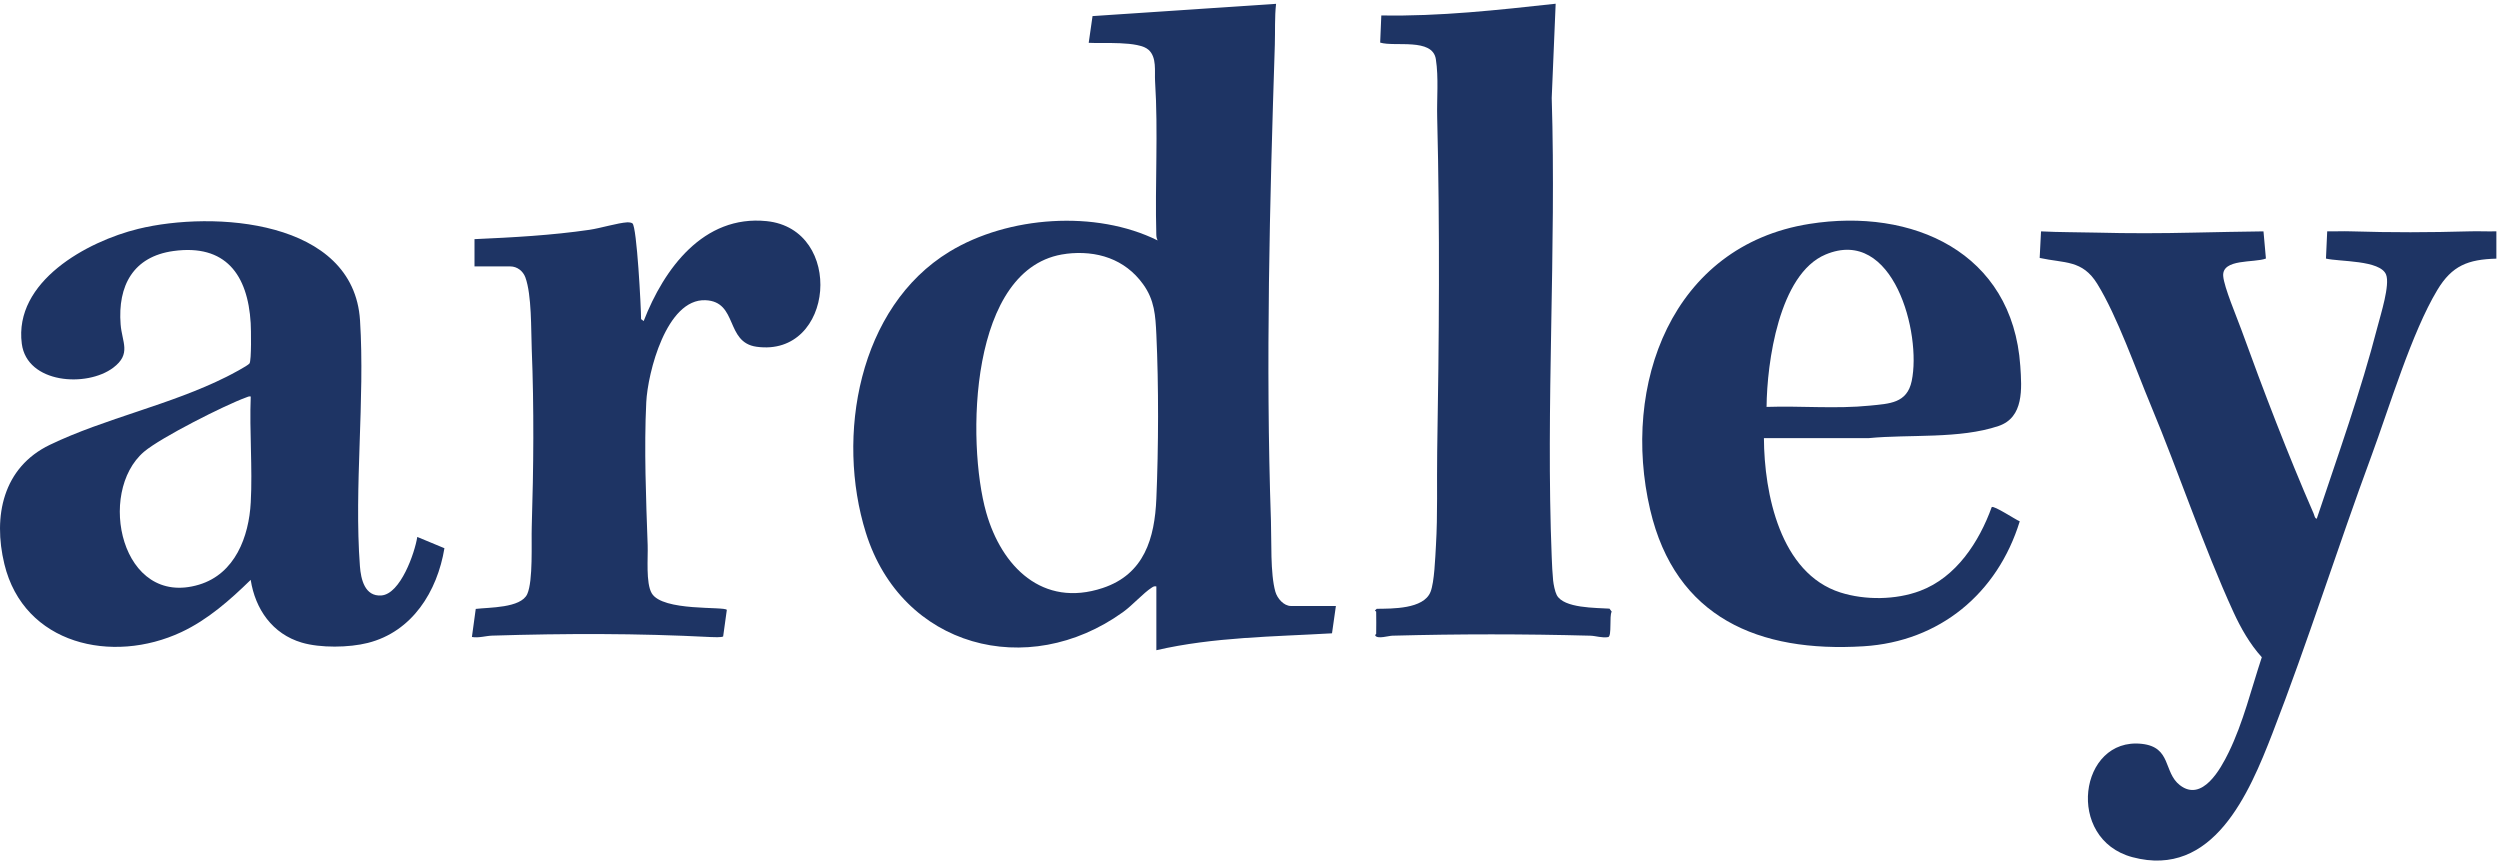
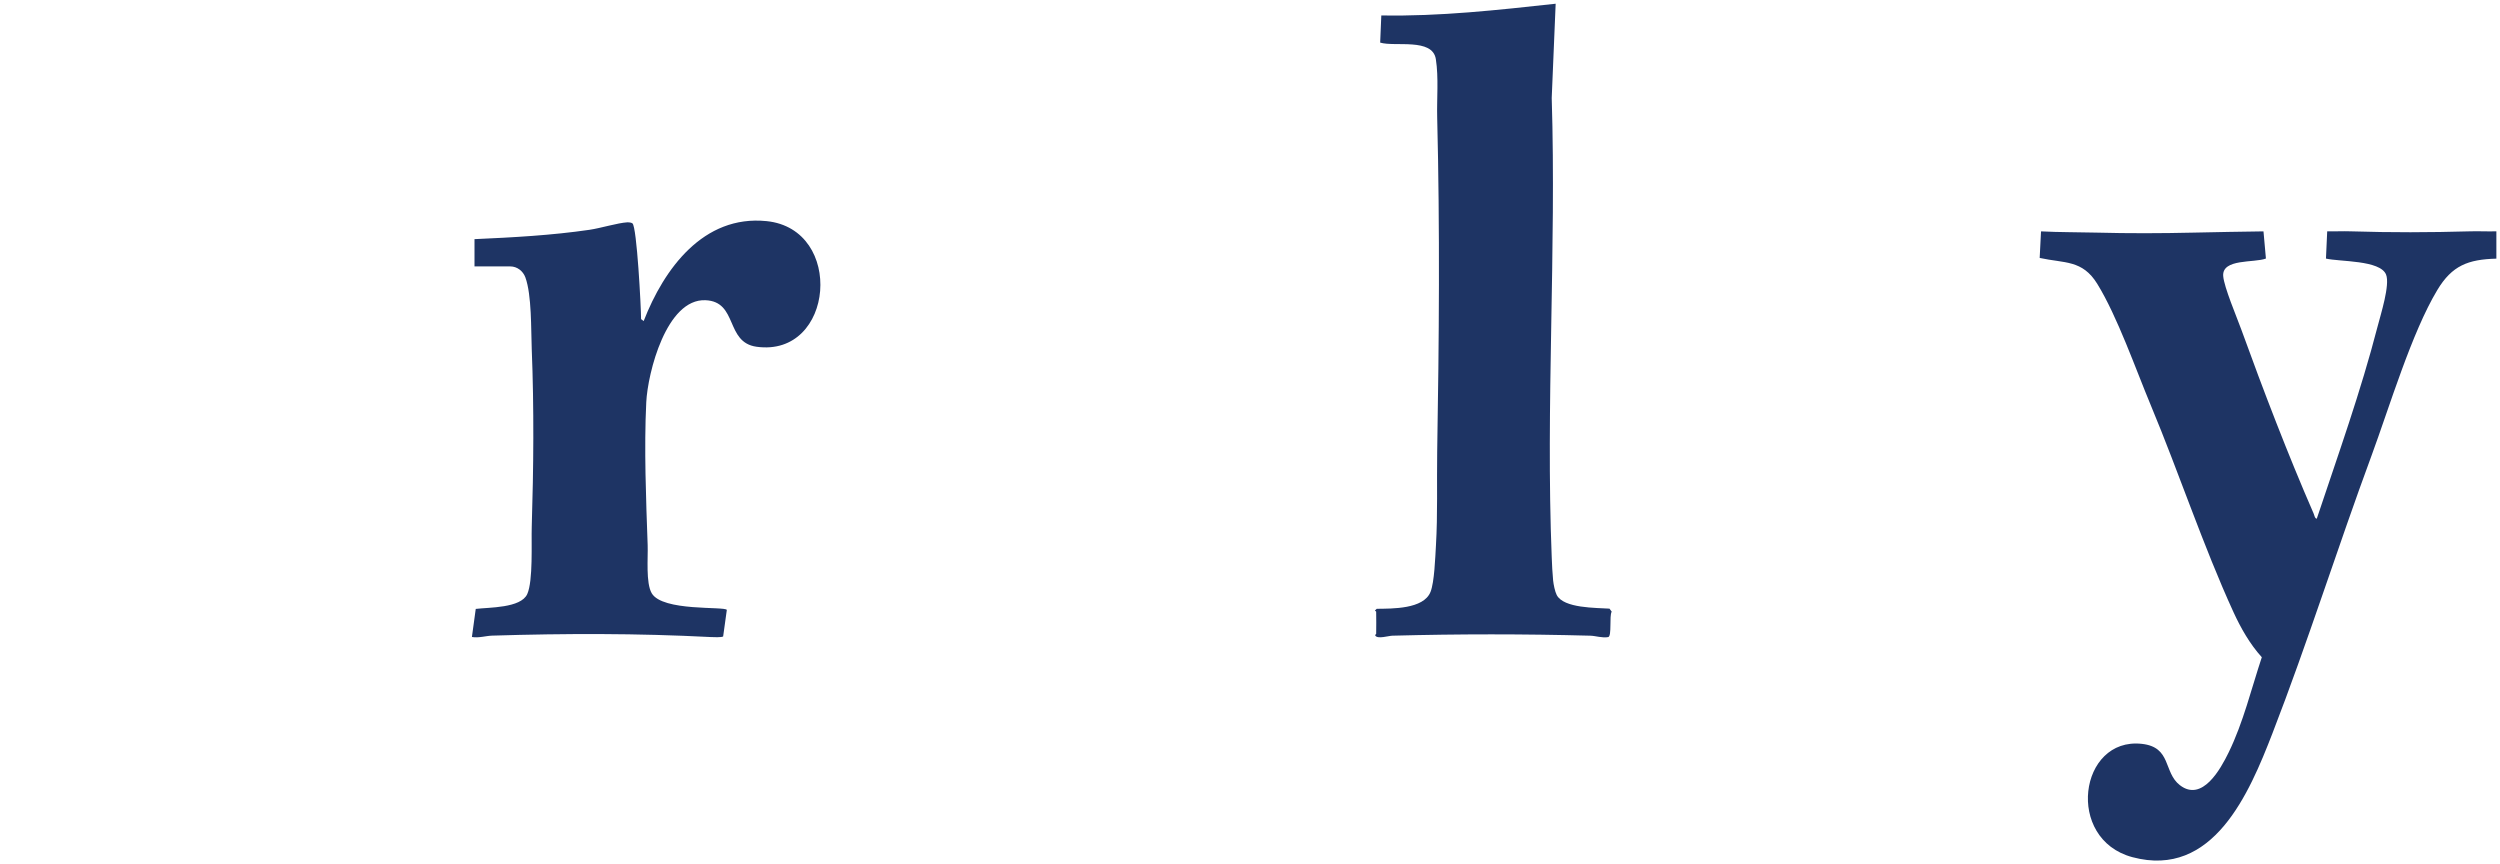
<svg xmlns="http://www.w3.org/2000/svg" width="463" height="160" viewBox="0 0 463 160" fill="none">
-   <path d="M214.148 108.6C213.768 108.53 213.588 108.64 213.298 108.83C211.728 109.84 209.738 112.1 207.968 113.37C190.318 126.05 167.008 119.9 160.358 98.67C154.768 80.82 158.968 56.87 175.858 46.6C186.718 40 202.928 38.85 214.398 44.53C214.218 44.17 214.158 43.87 214.148 43.46C213.888 34 214.518 24.46 213.918 15.03C213.808 13.2 214.268 10.65 212.728 9.24C210.868 7.54 204.148 8.09 201.628 7.93L202.338 2.98L236.328 0.71C236.048 3.24 236.178 5.77 236.098 8.31C235.158 37.38 234.378 67.31 235.378 96.44C235.508 100.11 235.238 106.22 236.198 109.59C236.548 110.81 237.738 112.23 239.098 112.23H247.408L246.688 117.29C235.838 117.92 224.788 117.97 214.158 120.42V108.62L214.148 108.6ZM197.468 47.01C179.378 49.18 178.988 82.02 182.648 94.92C185.488 104.93 193.078 112.6 204.218 108.9C211.938 106.34 213.848 99.67 214.158 92.34C214.558 82.92 214.598 71.38 214.158 61.97C213.988 58.4 213.828 55.58 211.698 52.63C208.328 47.96 203.118 46.32 197.468 47V47.01Z" fill="#1E3464" />
-   <path d="M77.278 99.439L82.308 101.53C80.988 109.53 76.358 116.99 68.118 119.07C64.648 119.95 59.318 120.03 55.888 119.01C50.458 117.41 47.278 112.83 46.428 107.39C42.598 111.13 38.488 114.77 33.578 117.07C20.828 123.04 4.418 119.4 0.808 104.46C-1.332 95.6 0.548 86.559 9.238 82.379C19.488 77.45 31.568 74.99 41.938 69.79C42.668 69.43 45.898 67.74 46.208 67.309C46.588 66.779 46.498 60.95 46.428 59.83C45.898 50.88 41.778 45.16 32.118 46.489C24.658 47.52 21.788 52.919 22.338 60.069C22.588 63.389 24.378 65.529 20.968 68.1C16.068 71.79 5.008 71.049 4.038 63.669C2.528 52.13 16.138 44.709 25.598 42.389C39.488 38.989 65.498 40.62 66.678 59.34C67.608 74.12 65.558 90.189 66.658 104.88C66.838 107.27 67.558 110.5 70.618 110.28C74.158 110.03 76.808 102.44 77.278 99.45V99.439ZM46.438 73.43C46.098 73.359 45.848 73.51 45.548 73.62C41.588 75.059 29.748 81.049 26.678 83.659C17.858 91.18 22.438 112.61 36.858 108.28C43.538 106.27 46.098 99.409 46.438 93.049C46.788 86.62 46.178 79.889 46.438 73.43Z" fill="#1E3464" />
  <path d="M462.338 47.9C457.078 48.039 454.108 49.19 451.398 53.7C446.638 61.599 442.528 75.379 439.208 84.379C432.908 101.44 427.398 118.93 420.838 135.86C416.558 146.89 409.888 162.74 394.928 158.75C382.418 155.41 385.058 136.49 396.658 137.76C402.208 138.37 400.628 143.02 403.708 145.41C407.858 148.63 411.278 142.37 412.748 139.35C415.468 133.77 416.938 127.6 418.888 121.72C416.688 119.3 414.988 116.31 413.628 113.34C408.058 101.18 403.558 87.609 398.358 75.129C395.538 68.37 392.128 58.59 388.408 52.559C385.648 48.09 382.358 48.779 377.748 47.77L377.998 42.849C381.408 43.029 384.828 42.989 388.248 43.08C394.328 43.239 400.218 43.219 406.298 43.08C410.598 42.98 414.898 42.91 419.198 42.849L419.648 47.88C417.508 48.719 411.498 47.849 411.738 51.12C411.888 53.169 414.268 58.76 415.088 61.029C419.148 72.24 423.718 84.169 428.478 95.09C428.608 95.389 428.708 96.059 429.068 96.059C432.998 84.279 437.218 72.519 440.328 60.469C440.888 58.289 442.668 52.739 441.898 50.849C440.808 48.139 433.258 48.489 430.768 47.889L430.998 42.84C432.398 42.88 433.818 42.789 435.228 42.84C443.118 43.08 449.738 43.059 457.618 42.84C459.188 42.8 460.758 42.889 462.328 42.84V47.9H462.338Z" fill="#1E3464" />
-   <path d="M326.678 81.14C326.728 91.38 329.678 106.18 340.848 109.73C345.418 111.18 351.108 111.12 355.598 109.43C362.288 106.92 366.538 100.37 368.868 93.91C369.308 93.6 373.278 96.24 374.058 96.55C369.948 109.88 359.248 118.81 345.138 119.69C325.788 120.89 310.288 114.44 305.608 94.39C300.218 71.33 309.568 45.53 335.078 41.47C354.178 38.43 372.708 46.7 374.158 67.77C374.448 72.01 374.828 77.31 370.118 78.9C362.898 81.33 353.628 80.41 346.108 81.14H326.698H326.678ZM327.158 75.36C333.518 75.14 339.978 75.76 346.318 75.12C349.928 74.75 353.178 74.71 354.048 70.56C355.888 61.78 350.668 41.85 338.088 47.14C329.458 50.77 327.238 67.18 327.168 75.36H327.158Z" fill="#1E3464" />
  <path d="M254.868 113.29C254.868 113.23 254.648 113.15 254.648 113.05L254.978 112.75C257.818 112.71 263.648 112.83 264.928 109.63C265.658 107.82 265.808 103.16 265.938 101.01C266.278 95.25 266.078 89.45 266.168 83.66C266.518 63.1 266.678 42.34 266.168 21.78C266.078 18.26 266.458 14.41 265.918 10.95C265.298 6.97 258.328 8.72 255.608 7.89L255.818 2.86C266.628 3.06 277.388 1.86 288.108 0.69L287.378 18.14C288.248 46.29 286.258 75.1 287.378 103.18C287.428 104.48 287.508 106.23 287.638 107.5C287.718 108.25 287.968 109.54 288.308 110.2C289.598 112.68 295.618 112.55 298.078 112.72L298.488 113.28C298.008 114.06 298.548 117.82 297.838 117.99C296.718 118.19 295.558 117.76 294.518 117.73C282.178 117.4 270.198 117.4 257.868 117.73C257.158 117.75 255.168 118.38 254.728 117.74C254.588 117.57 254.868 117.44 254.868 117.38C254.868 116.02 254.908 114.65 254.868 113.29Z" fill="#1E3464" />
  <path d="M87.888 44.289C95.008 43.969 102.128 43.59 109.178 42.559C111.278 42.249 114.378 41.279 116.228 41.169C116.488 41.16 116.928 41.219 117.128 41.37C117.948 41.969 118.728 56.999 118.728 59.099L119.208 59.459C122.958 49.8 130.258 39.77 141.958 40.95C156.488 42.419 154.528 66.219 140.118 64.219C134.278 63.41 136.708 55.849 130.648 55.599C123.418 55.309 119.958 69.029 119.688 74.499C119.268 82.99 119.648 92.49 119.948 100.99C120.028 103.29 119.588 107.97 120.698 109.87C122.698 113.28 134.178 112.26 134.608 112.95L133.928 117.87C133.658 118.07 132.088 118.01 131.608 117.98C118.028 117.28 104.718 117.3 91.128 117.72C89.958 117.76 88.658 118.19 87.398 117.97L88.108 112.77C90.548 112.47 96.468 112.64 97.648 110.02C98.748 107.57 98.388 100.57 98.478 97.609C98.818 86.659 98.918 75.579 98.478 64.639C98.338 61.039 98.488 54.63 97.298 51.37C96.868 50.2 95.778 49.34 94.508 49.34H87.878V44.279L87.888 44.289Z" fill="#1E3464" />
</svg>